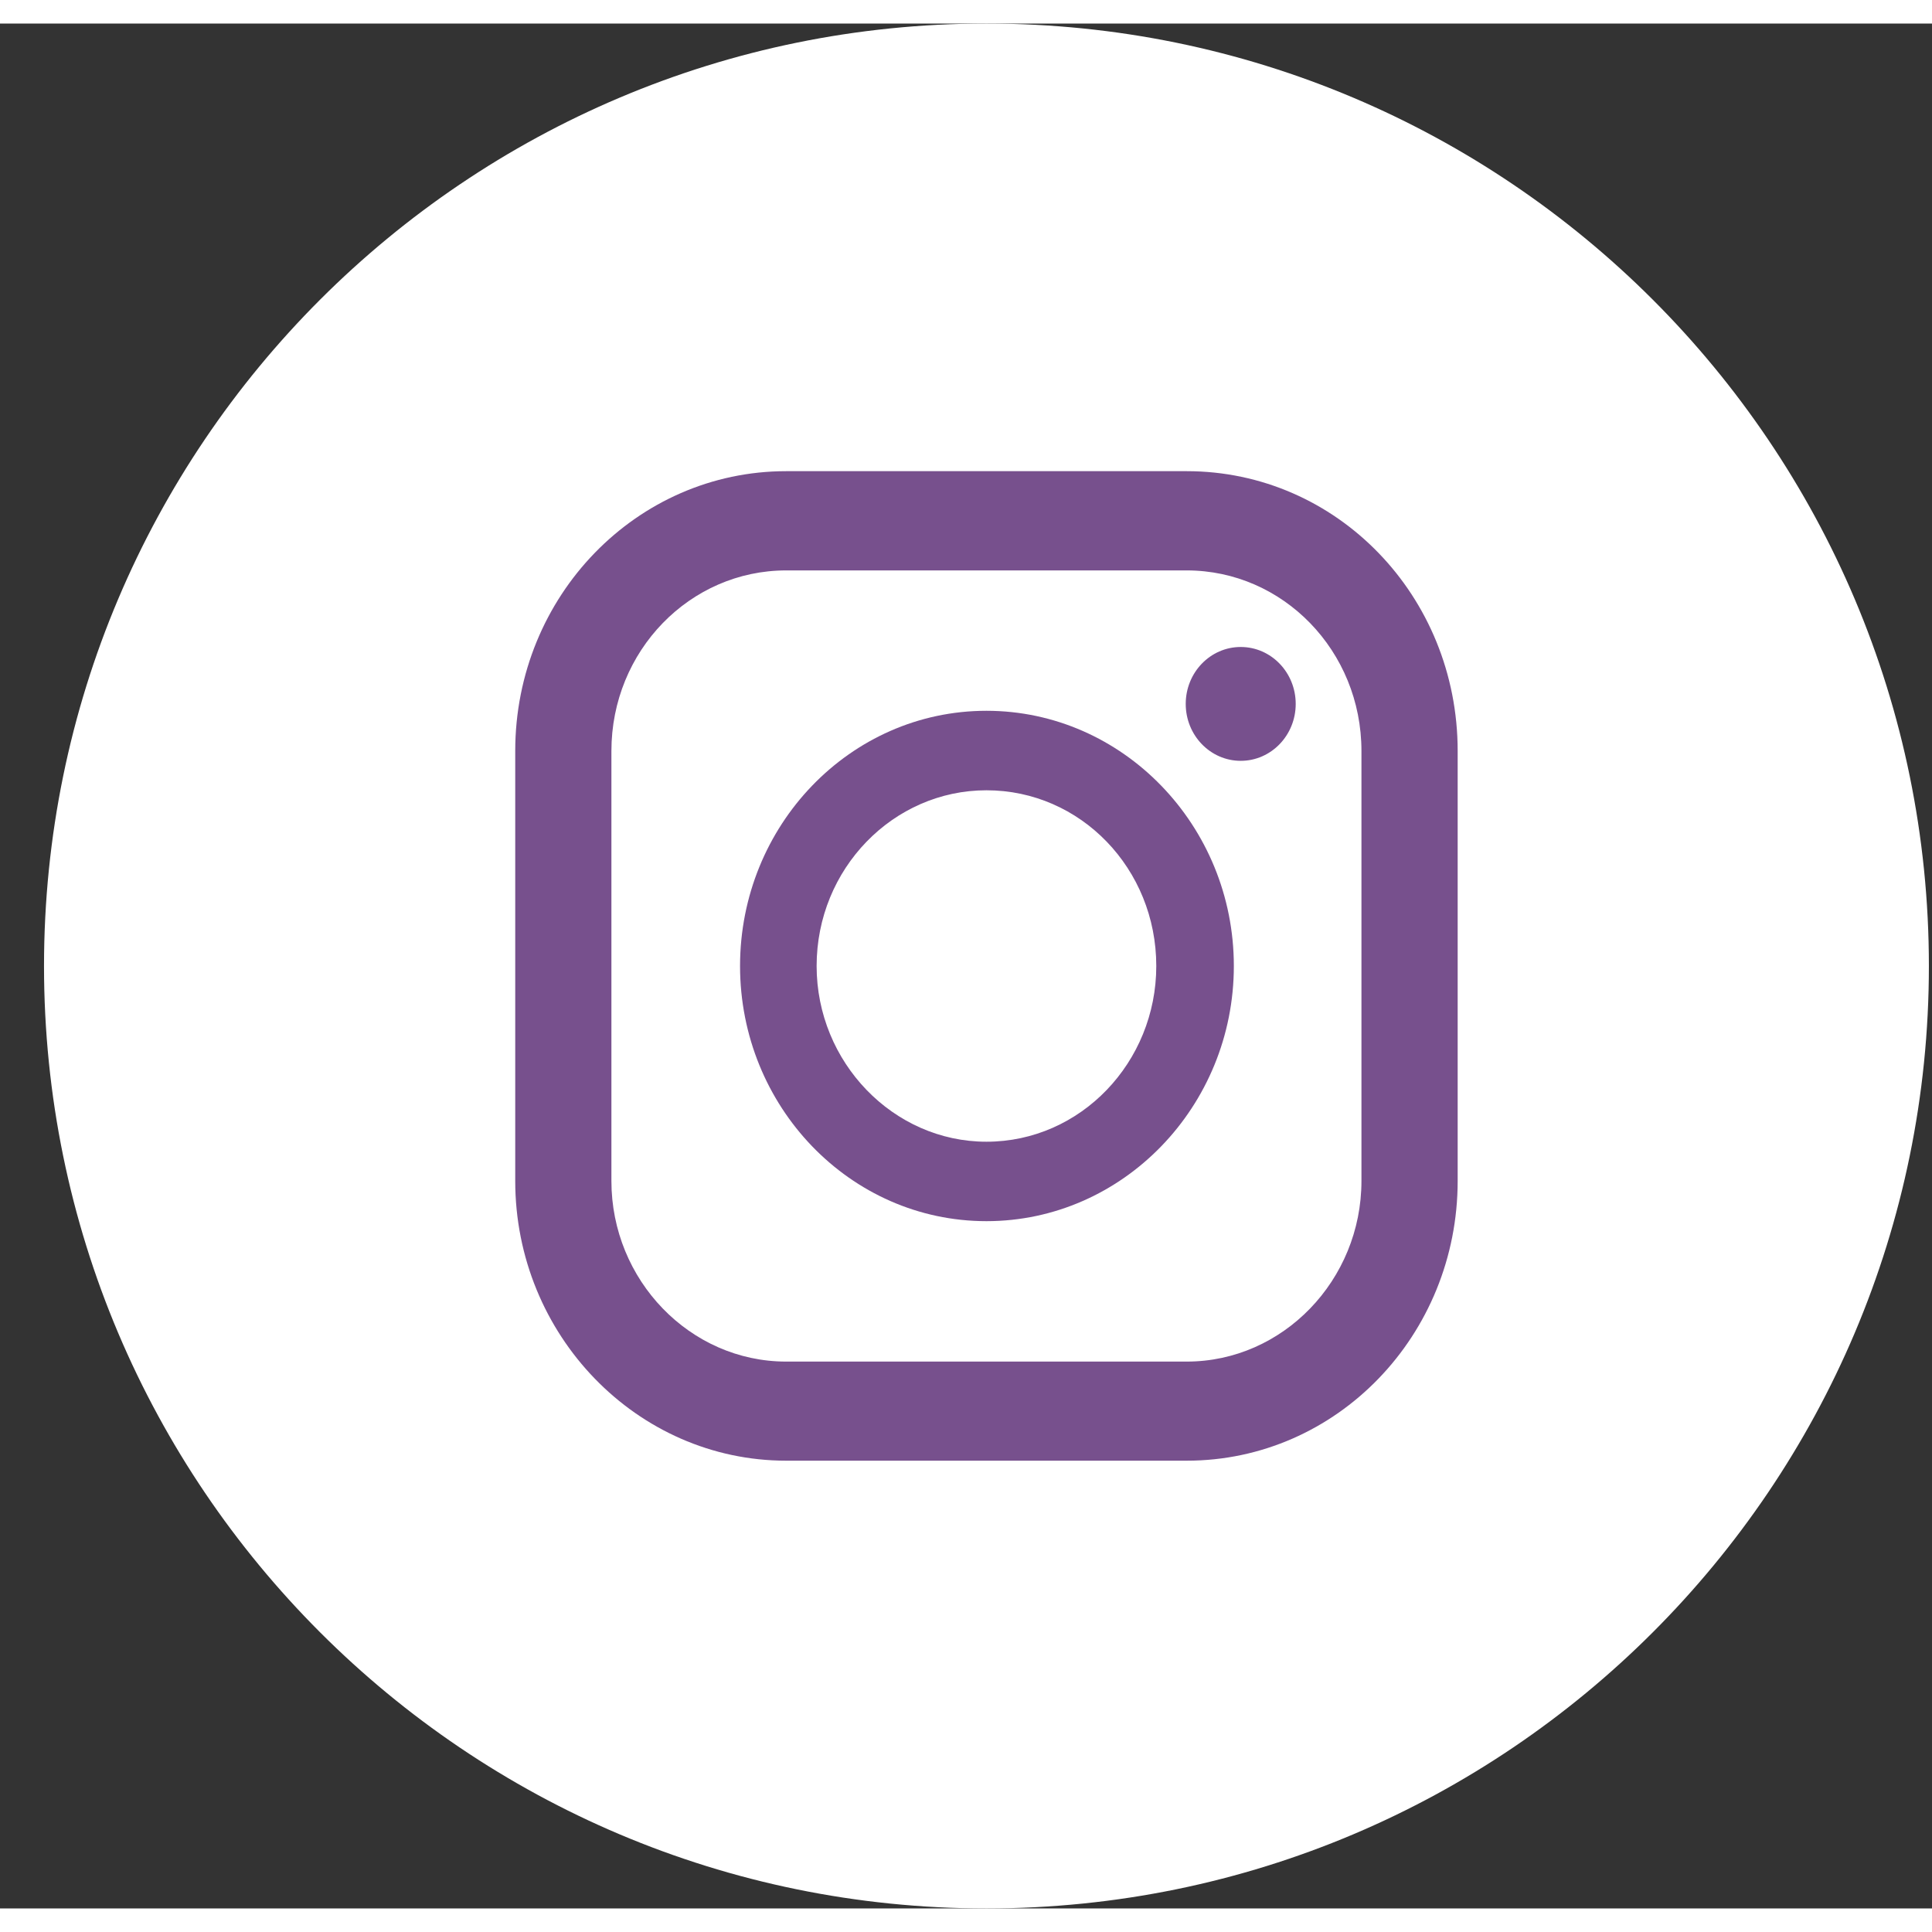
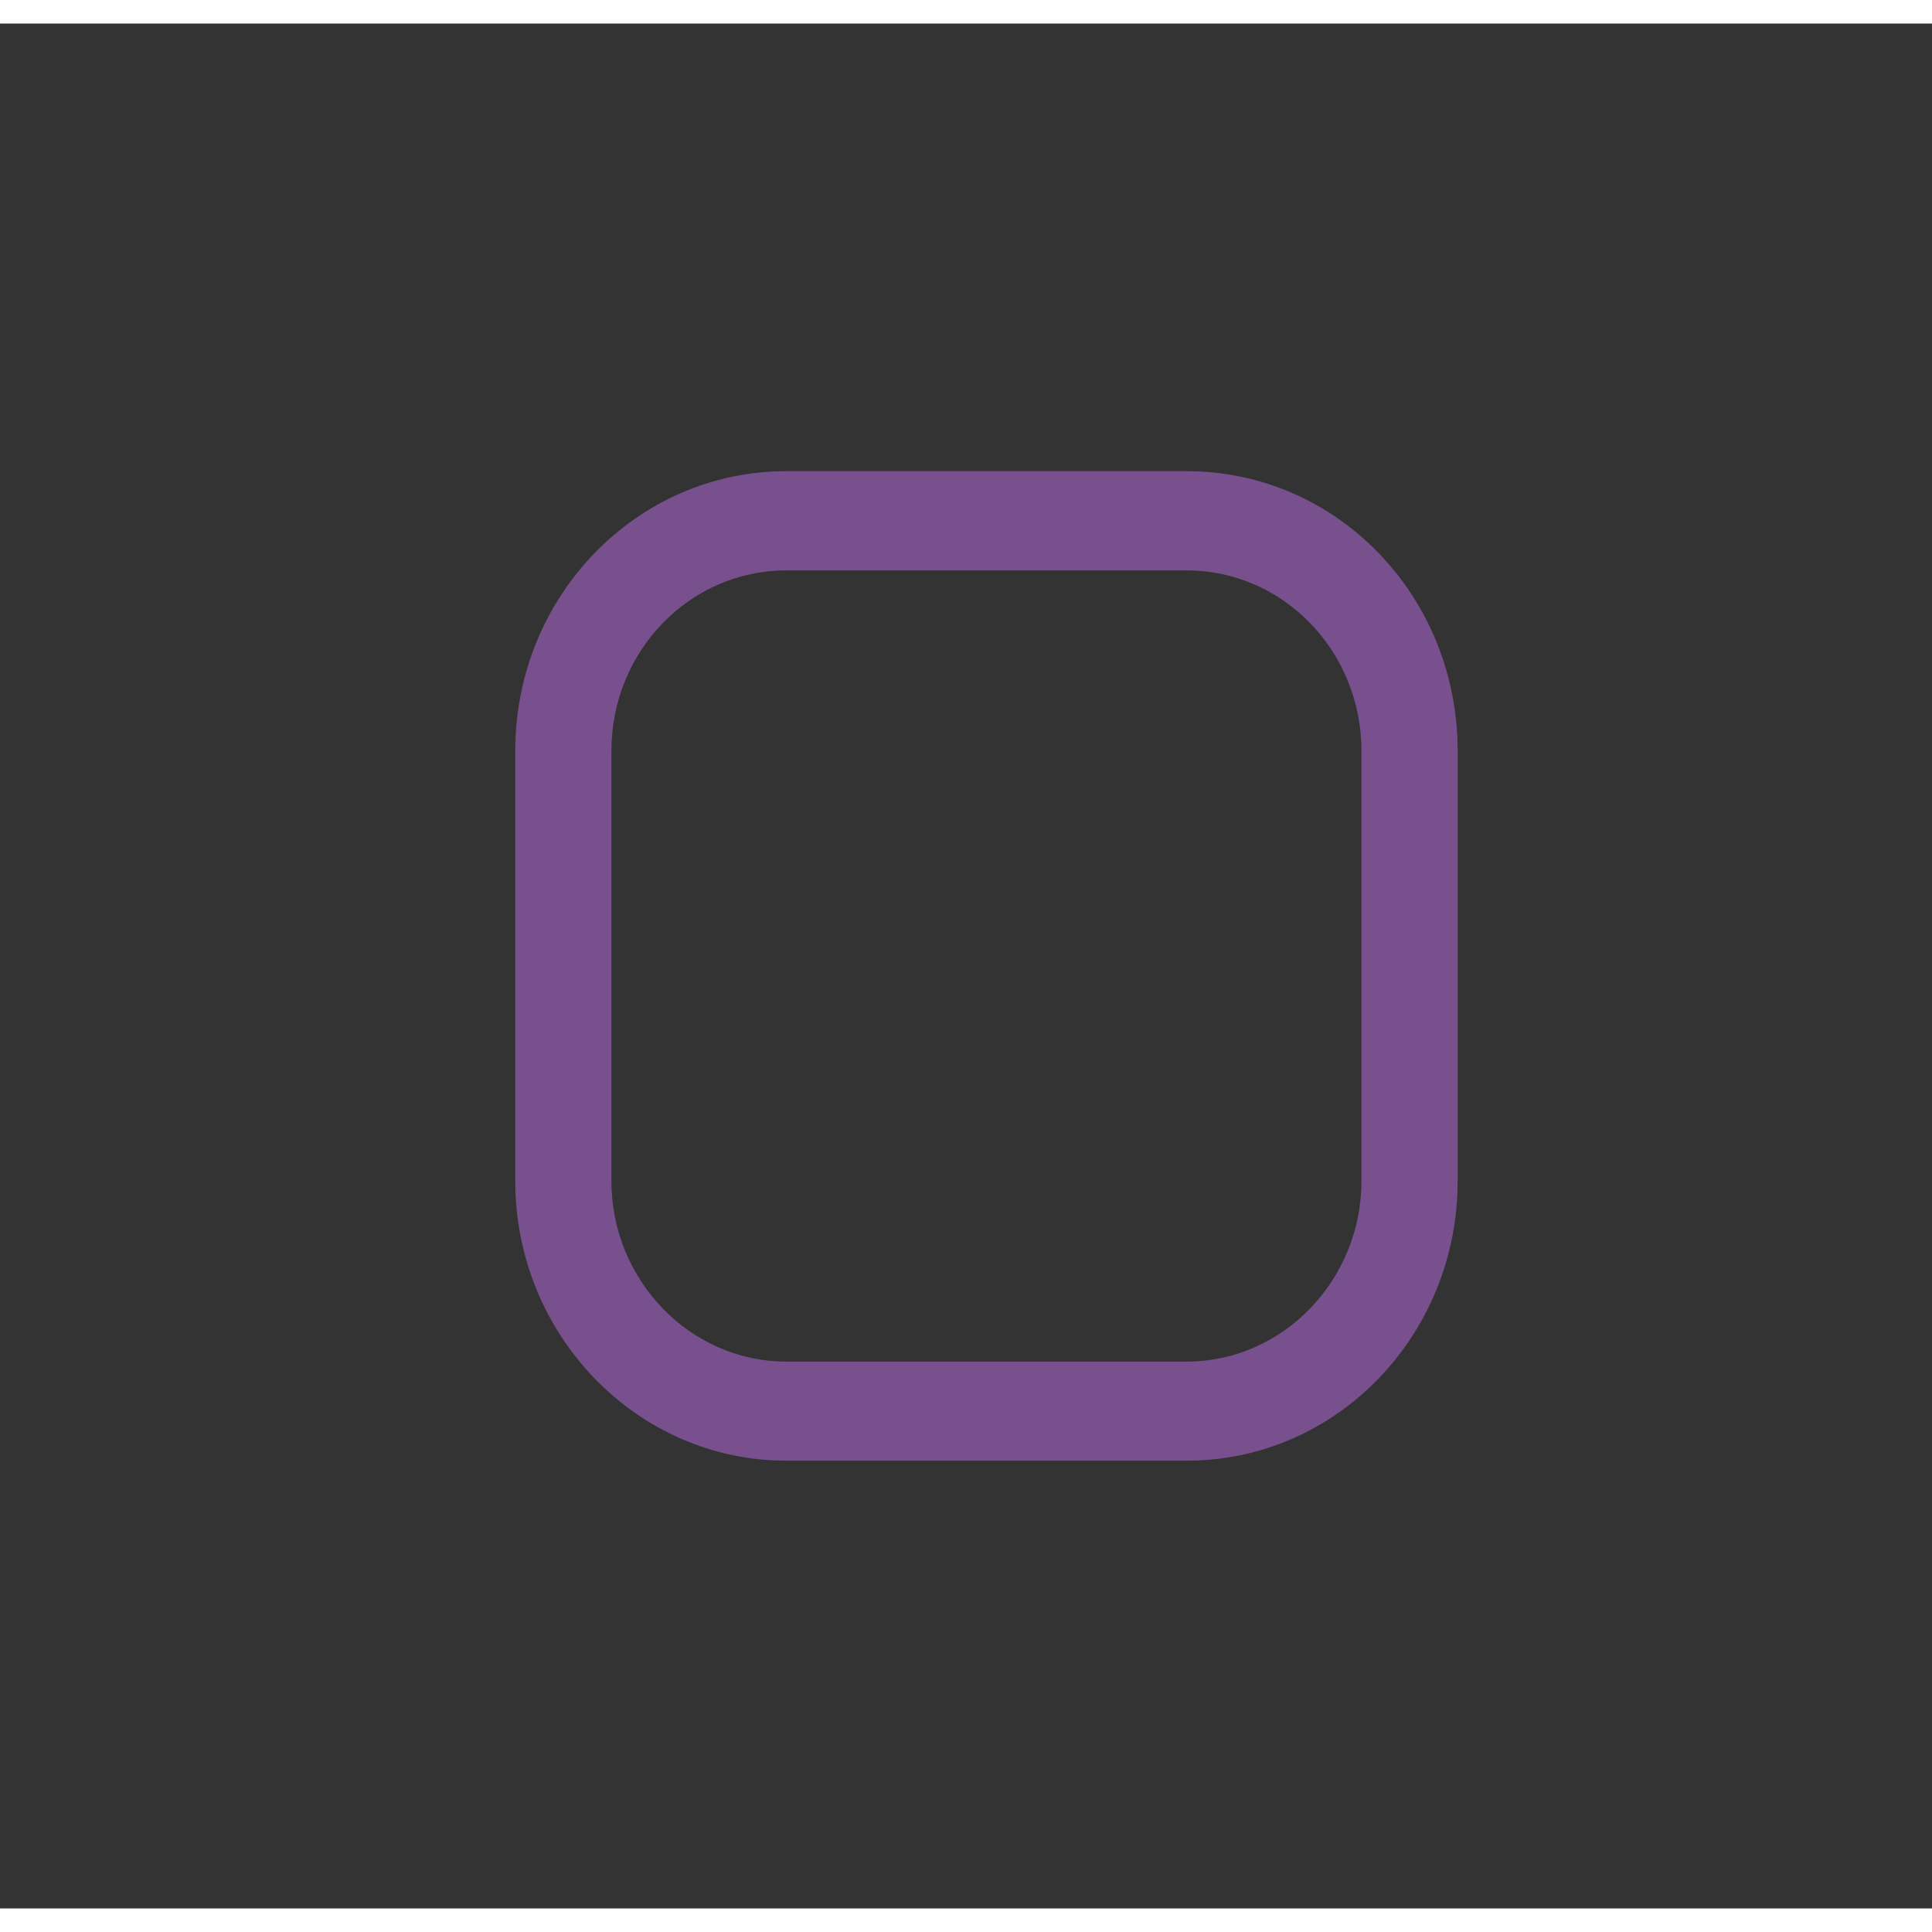
<svg xmlns="http://www.w3.org/2000/svg" version="1.1" x="0px" y="0px" width="40px" height="40px" viewBox="-0.934 0 41 40" enable-background="new -0.934 0 41 40" xml:space="preserve">
  <rect x="-0.934" y="0" width="41" height="40" fill="#333333" stroke="none" />
  <defs>
</defs>
-   <path fill-rule="evenodd" clip-rule="evenodd" fill="#FFFFFF" d="M0,20.001C0,8.957,8.958,0,20,0c11.041,0,20,8.957,20,20.001  C40,31.042,31.041,40,20,40C8.958,40,0,31.042,0,20.001z" />
  <path fill-rule="evenodd" clip-rule="evenodd" fill="#77508D" d="M12.041,15.438c0-2.126,1.667-3.833,3.709-3.833h8.5  c2.042,0,3.708,1.707,3.708,3.833v9.124c0,2.104-1.667,3.833-3.708,3.833h-8.5c-2.042,0-3.709-1.729-3.709-3.833V15.438z   M24.25,9.499h-8.5c-3.167,0-5.75,2.646-5.75,5.938v9.124c0,3.271,2.584,5.937,5.75,5.937h8.5c3.187,0,5.75-2.665,5.75-5.937v-9.124  C30,12.146,27.437,9.499,24.25,9.499z" />
-   <path fill-rule="evenodd" clip-rule="evenodd" fill="#77508D" d="M20,16.271c2,0,3.604,1.666,3.604,3.729  c0,2.042-1.604,3.729-3.604,3.729c-1.979,0-3.604-1.687-3.604-3.729C16.396,17.937,18.021,16.271,20,16.271z M20,25.415  c2.896,0,5.25-2.437,5.25-5.415s-2.354-5.416-5.25-5.416S14.771,17.021,14.771,20S17.104,25.415,20,25.415z" />
-   <ellipse fill="#77508D" cx="25.396" cy="14.438" rx="1.167" ry="1.208" />
</svg>